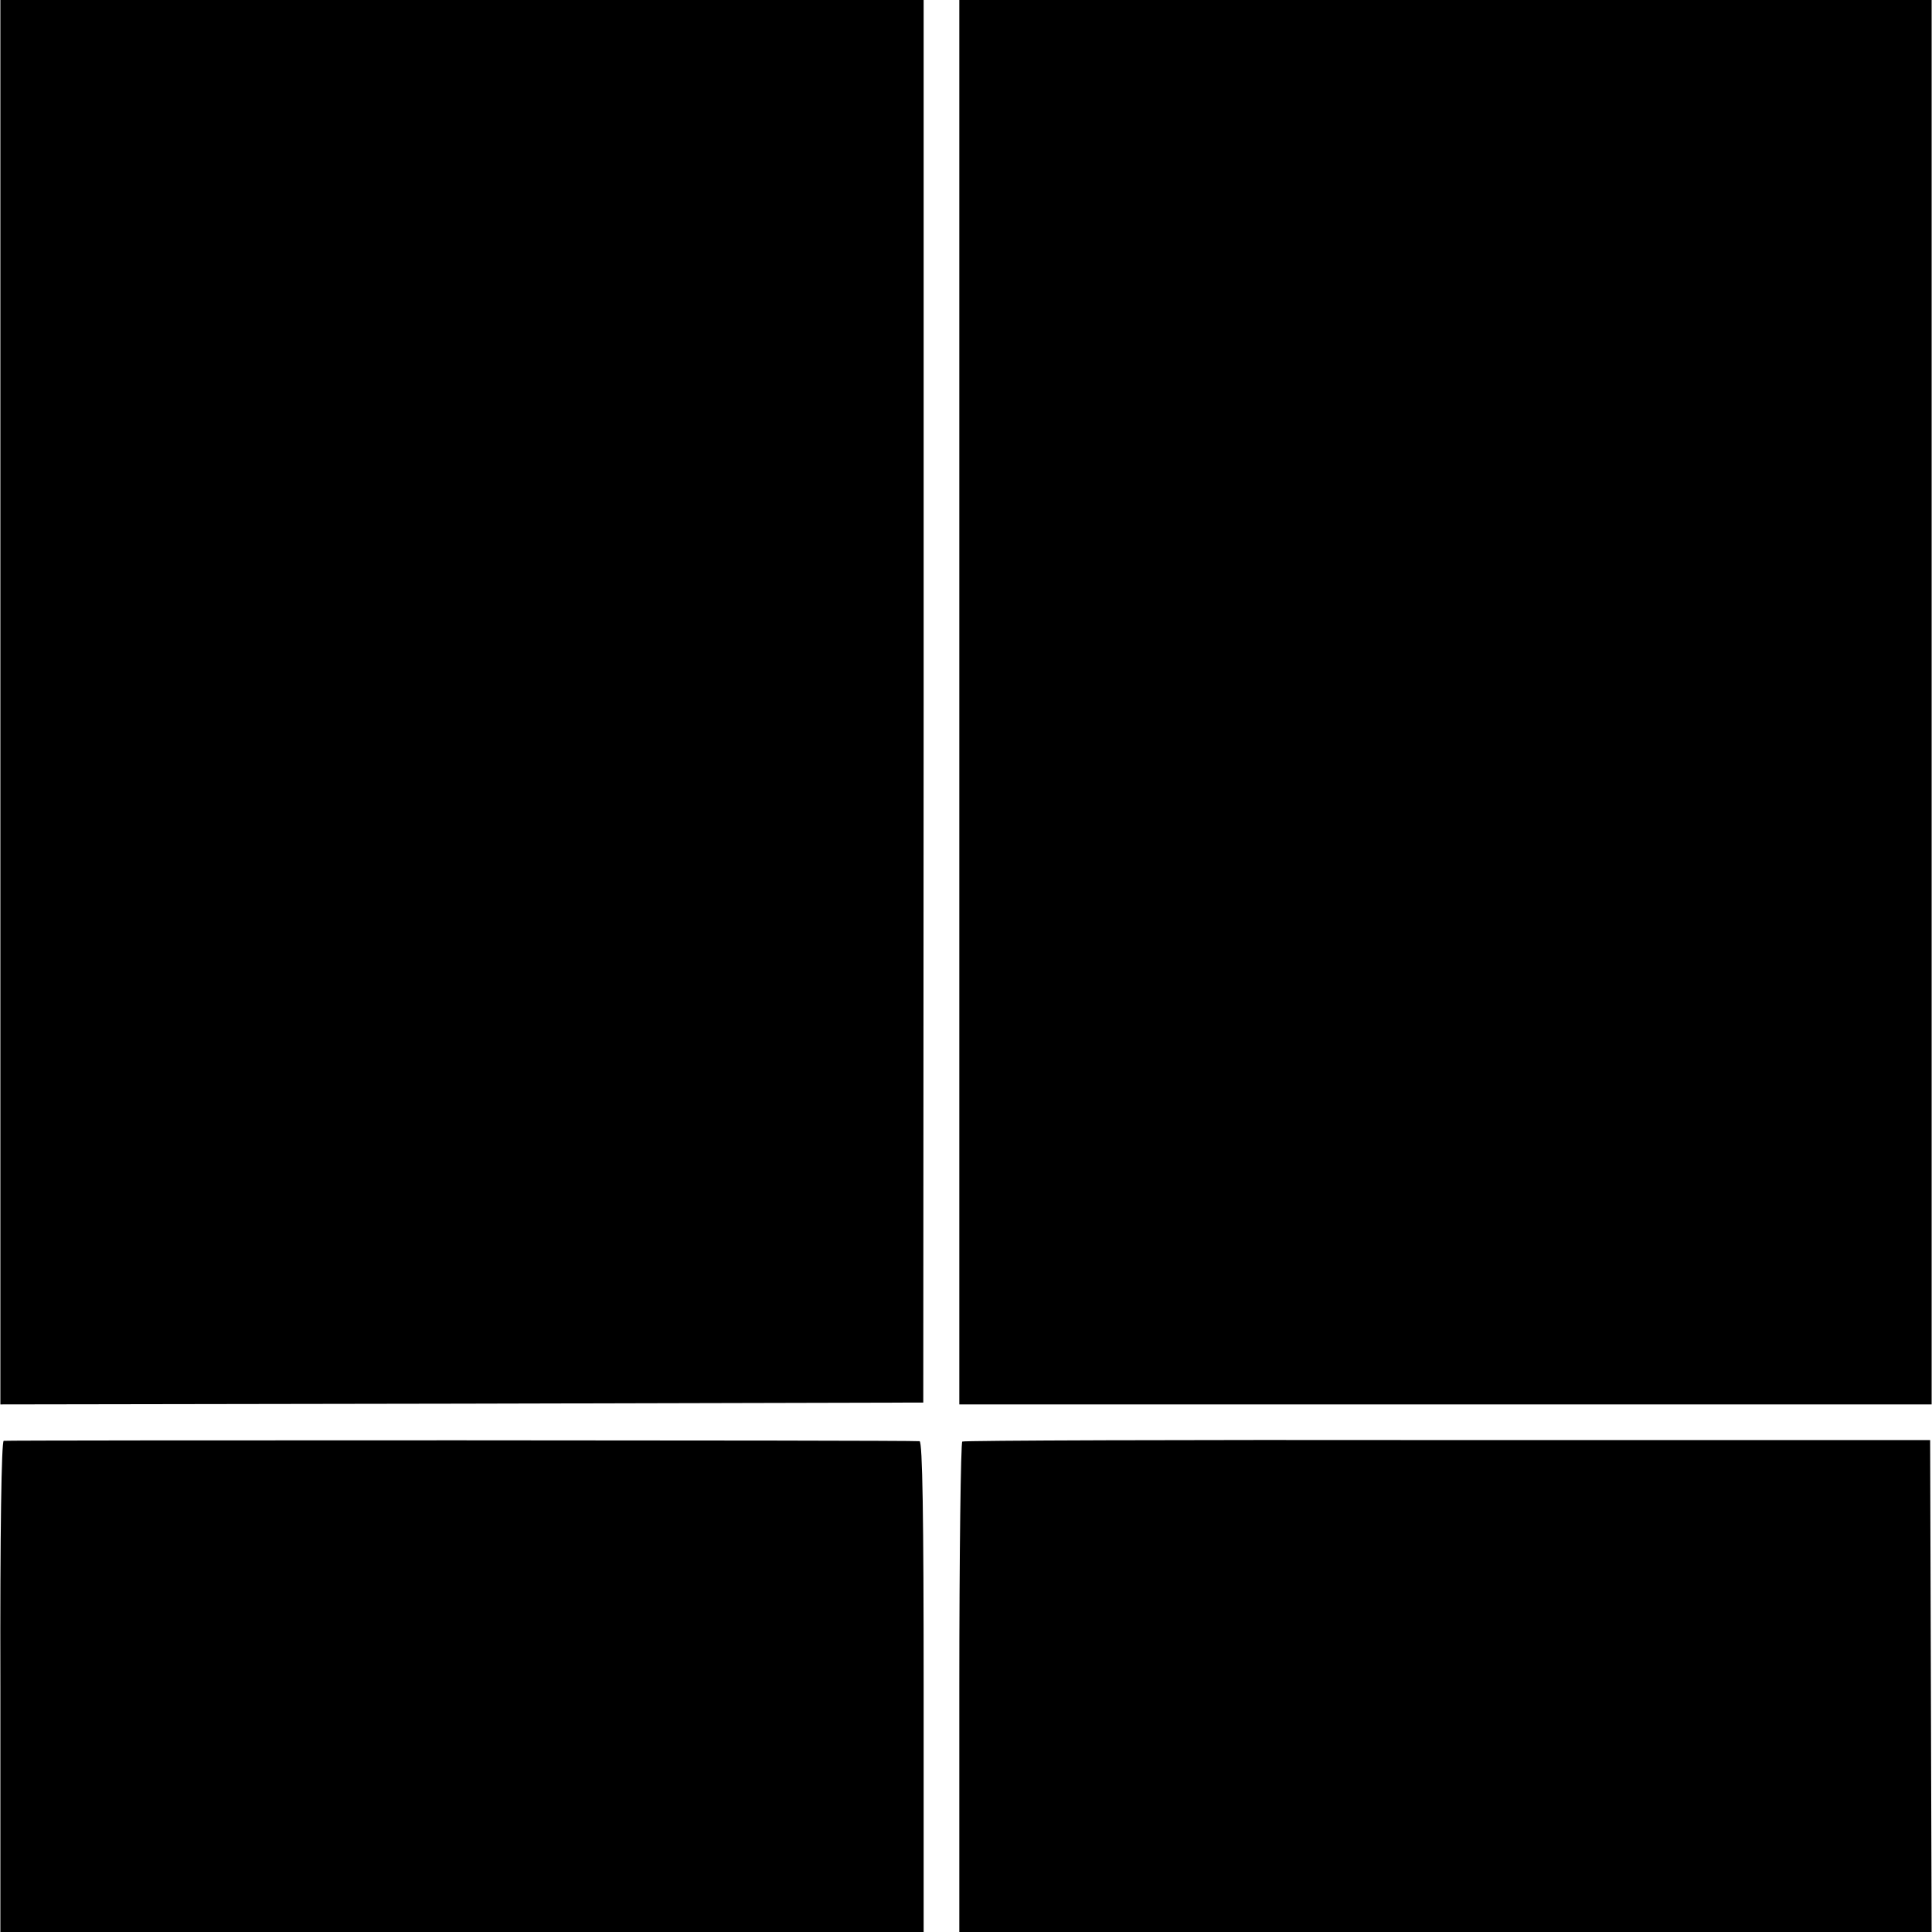
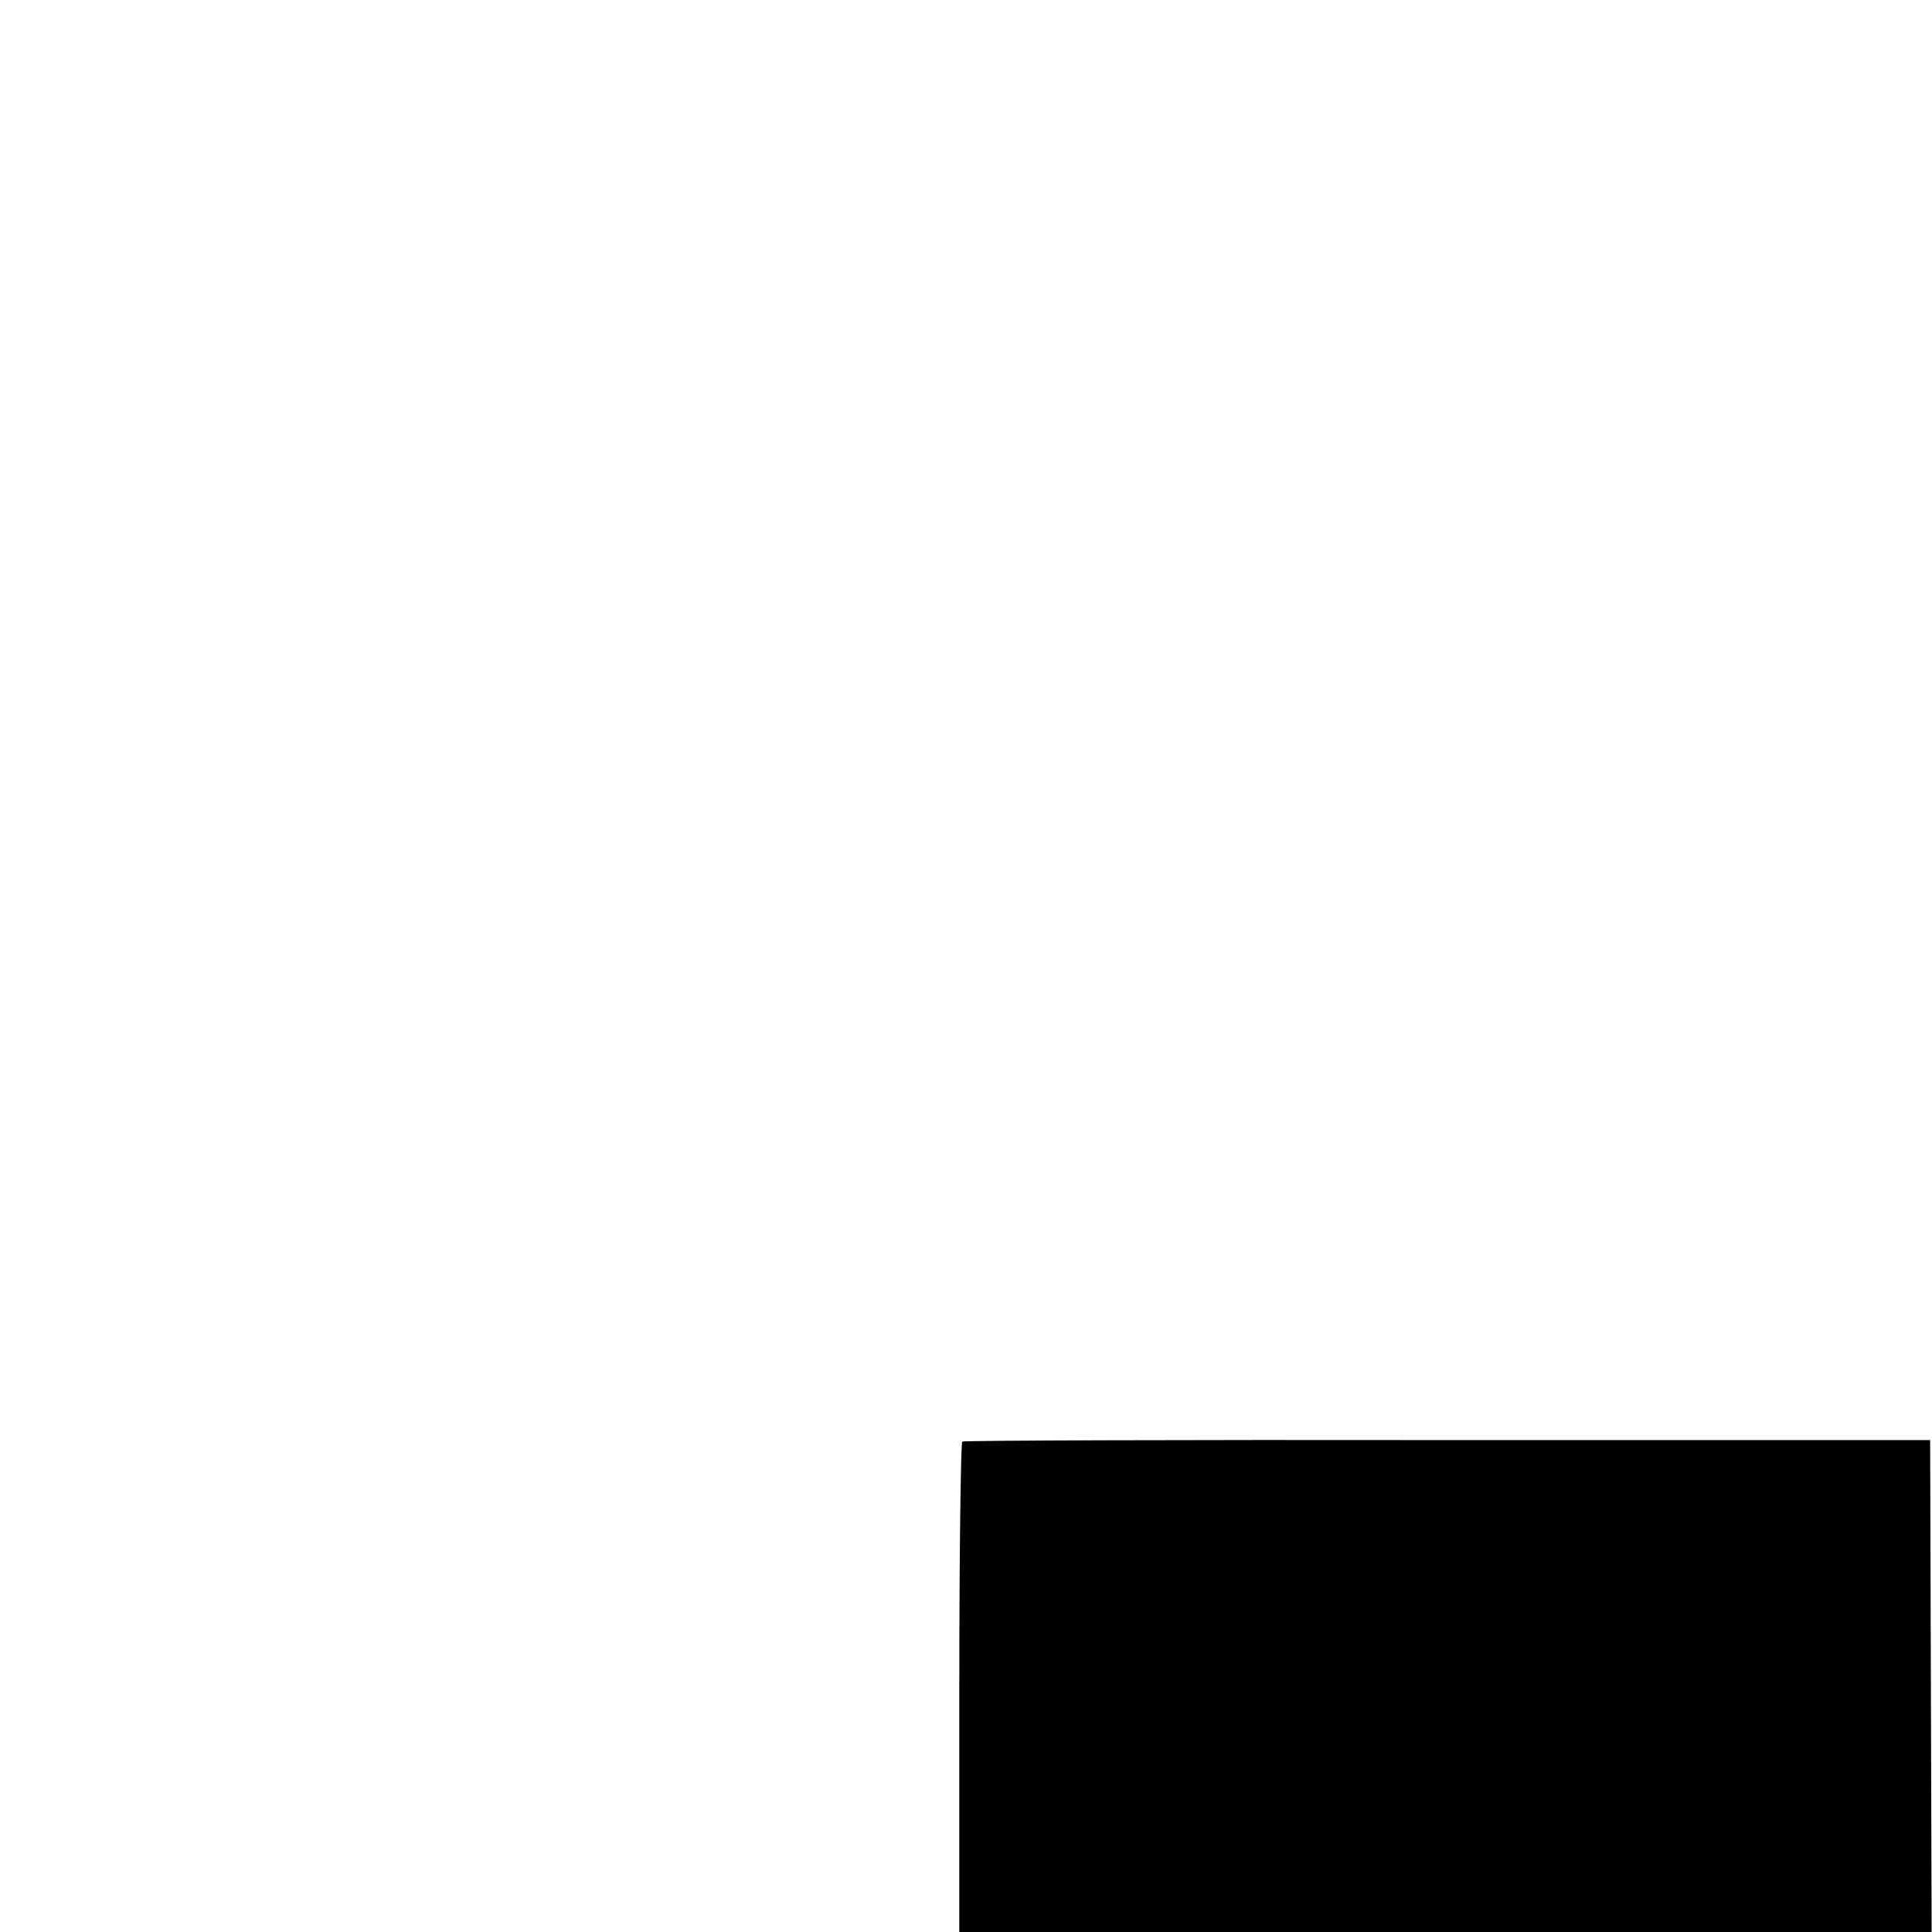
<svg xmlns="http://www.w3.org/2000/svg" version="1.0" width="520pt" height="520pt" viewBox="0 0 520 520" preserveAspectRatio="xMidYMid meet">
  <g transform="translate(0,520) scale(0.1,-0.1)" fill="#000000" stroke="none">
-     <path d="M1 3310 l0 -1890 1242 2 1242 3 1 1888 0 1887 -1243 0 -1242 0 0 -1890z" />
-     <path d="M2582 3310 l0 -1890 1309 0 1308 0 0 1890 0 1890 -1308 0 -1309 0 0 -1890z" />
-     <path d="M10 1322 c-6 -2 -10 -239 -9 -663 l0 -659 1243 0 1242 0 0 660 c0 453 -3 660 -11 661 -34 3 -2457 3 -2465 1z" />
    <path d="M2590 1320 c-4 -3 -8 -301 -8 -662 l0 -658 1309 0 1308 0 -2 662 -2 662 -1298 0 c-715 1 -1303 -1 -1307 -4z" />
  </g>
</svg>